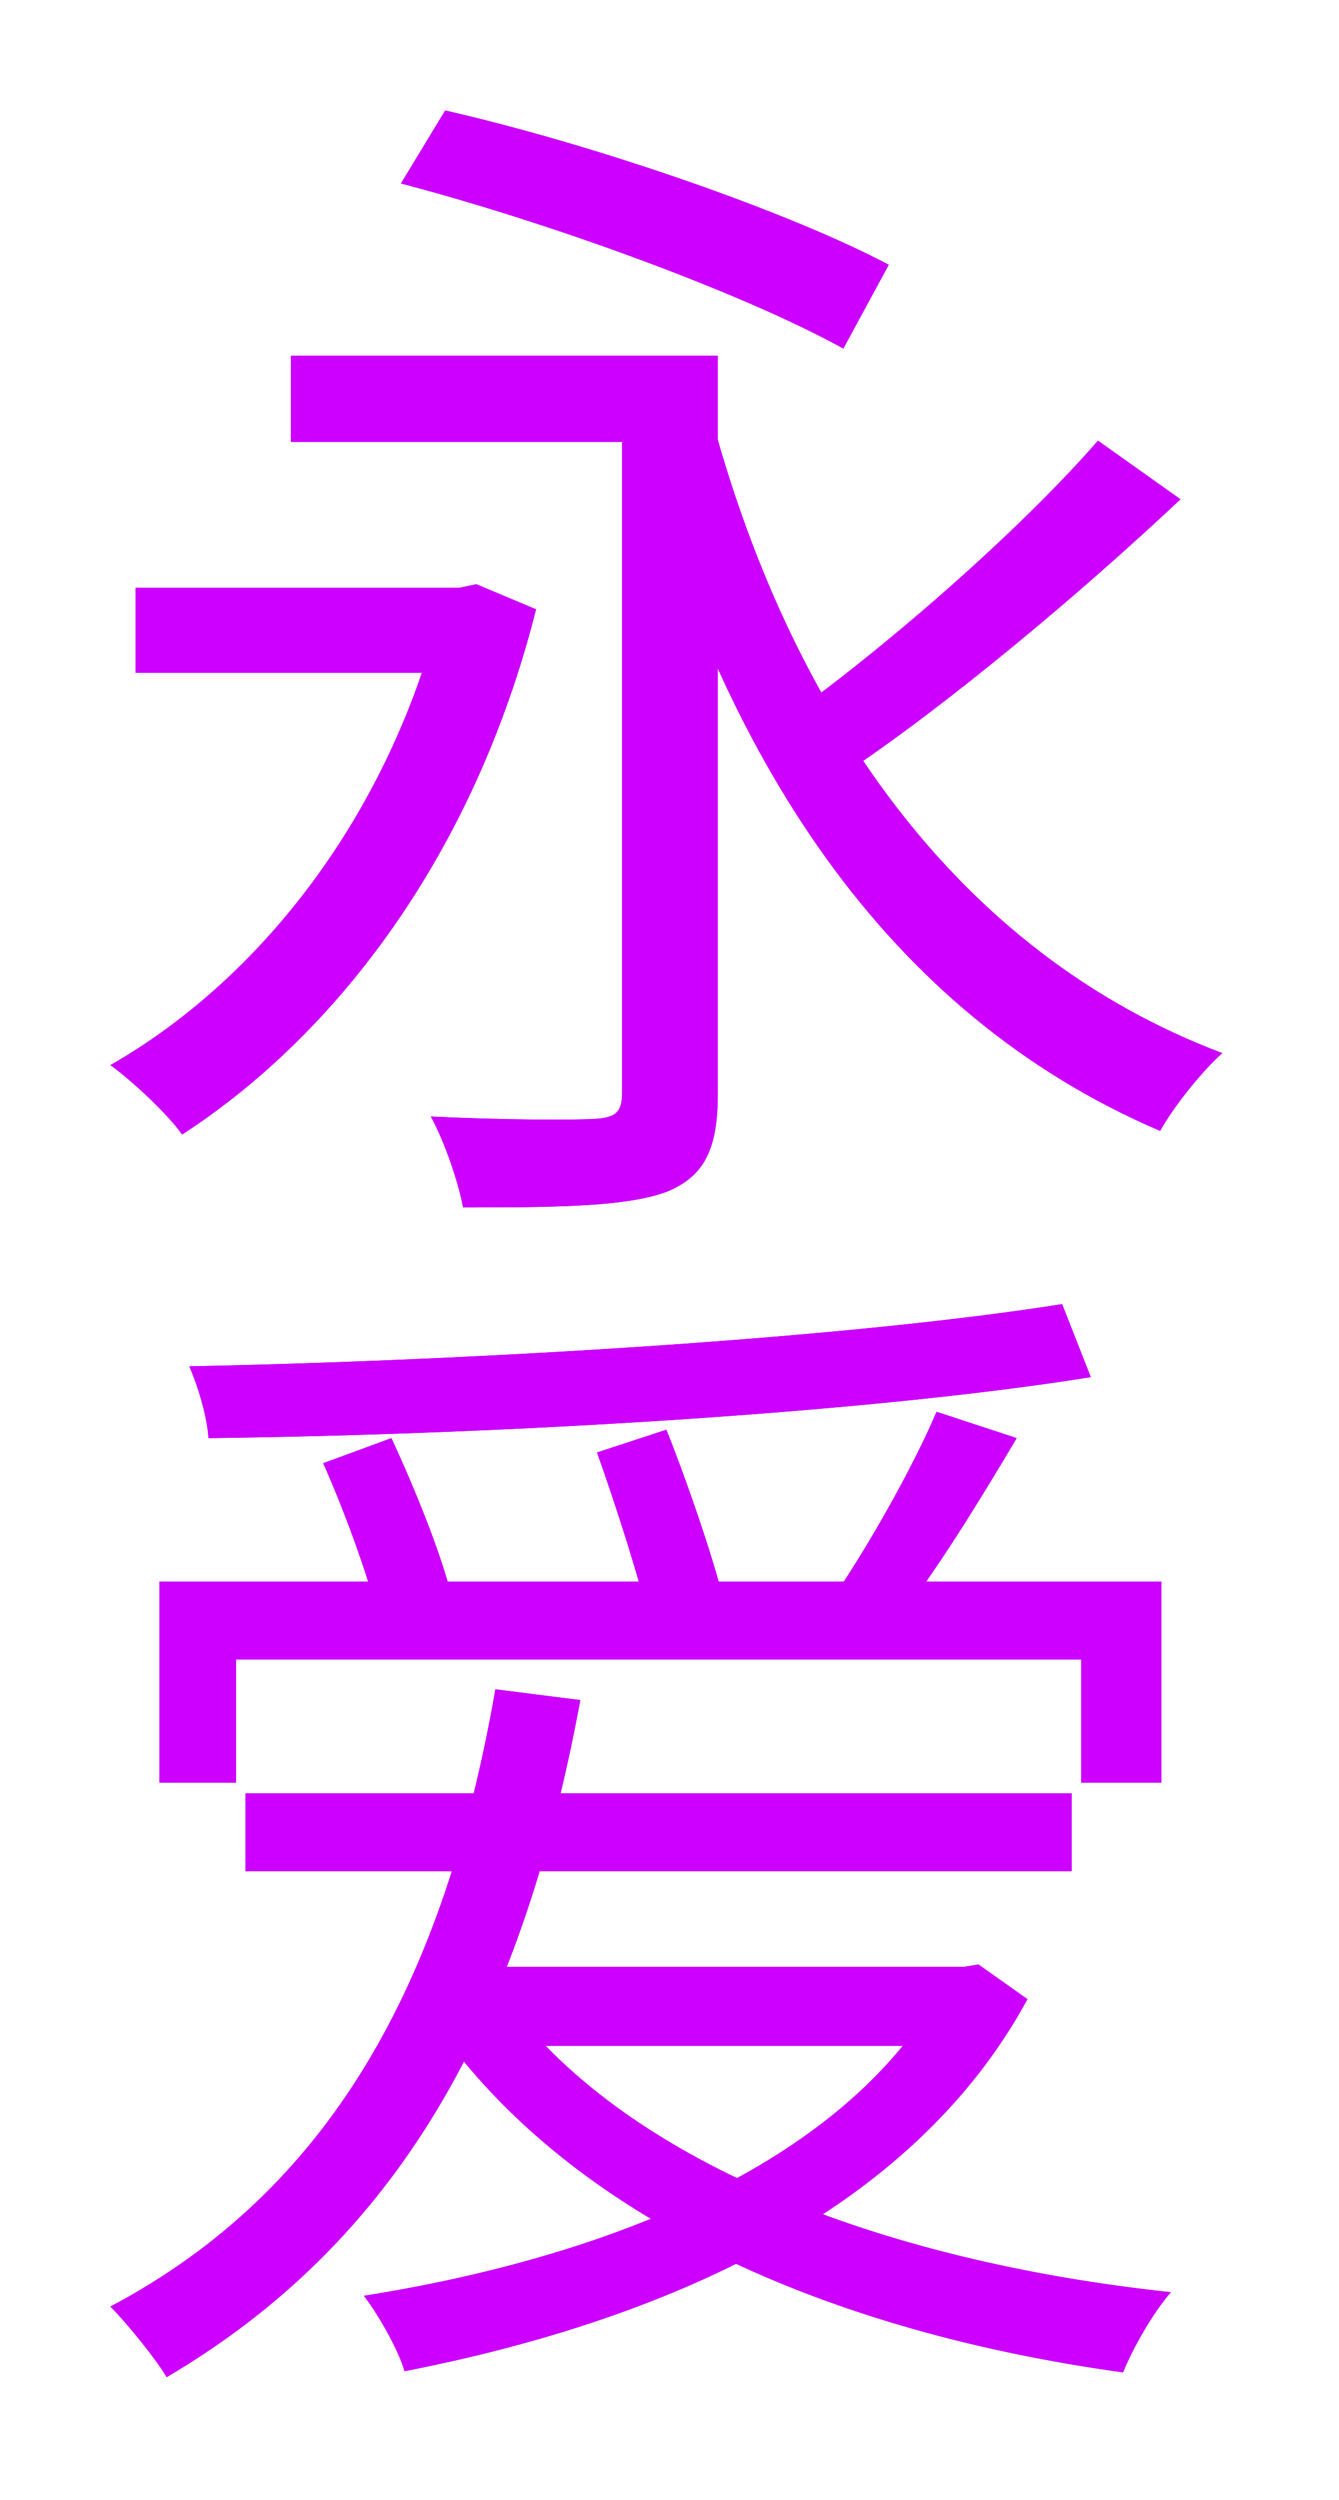
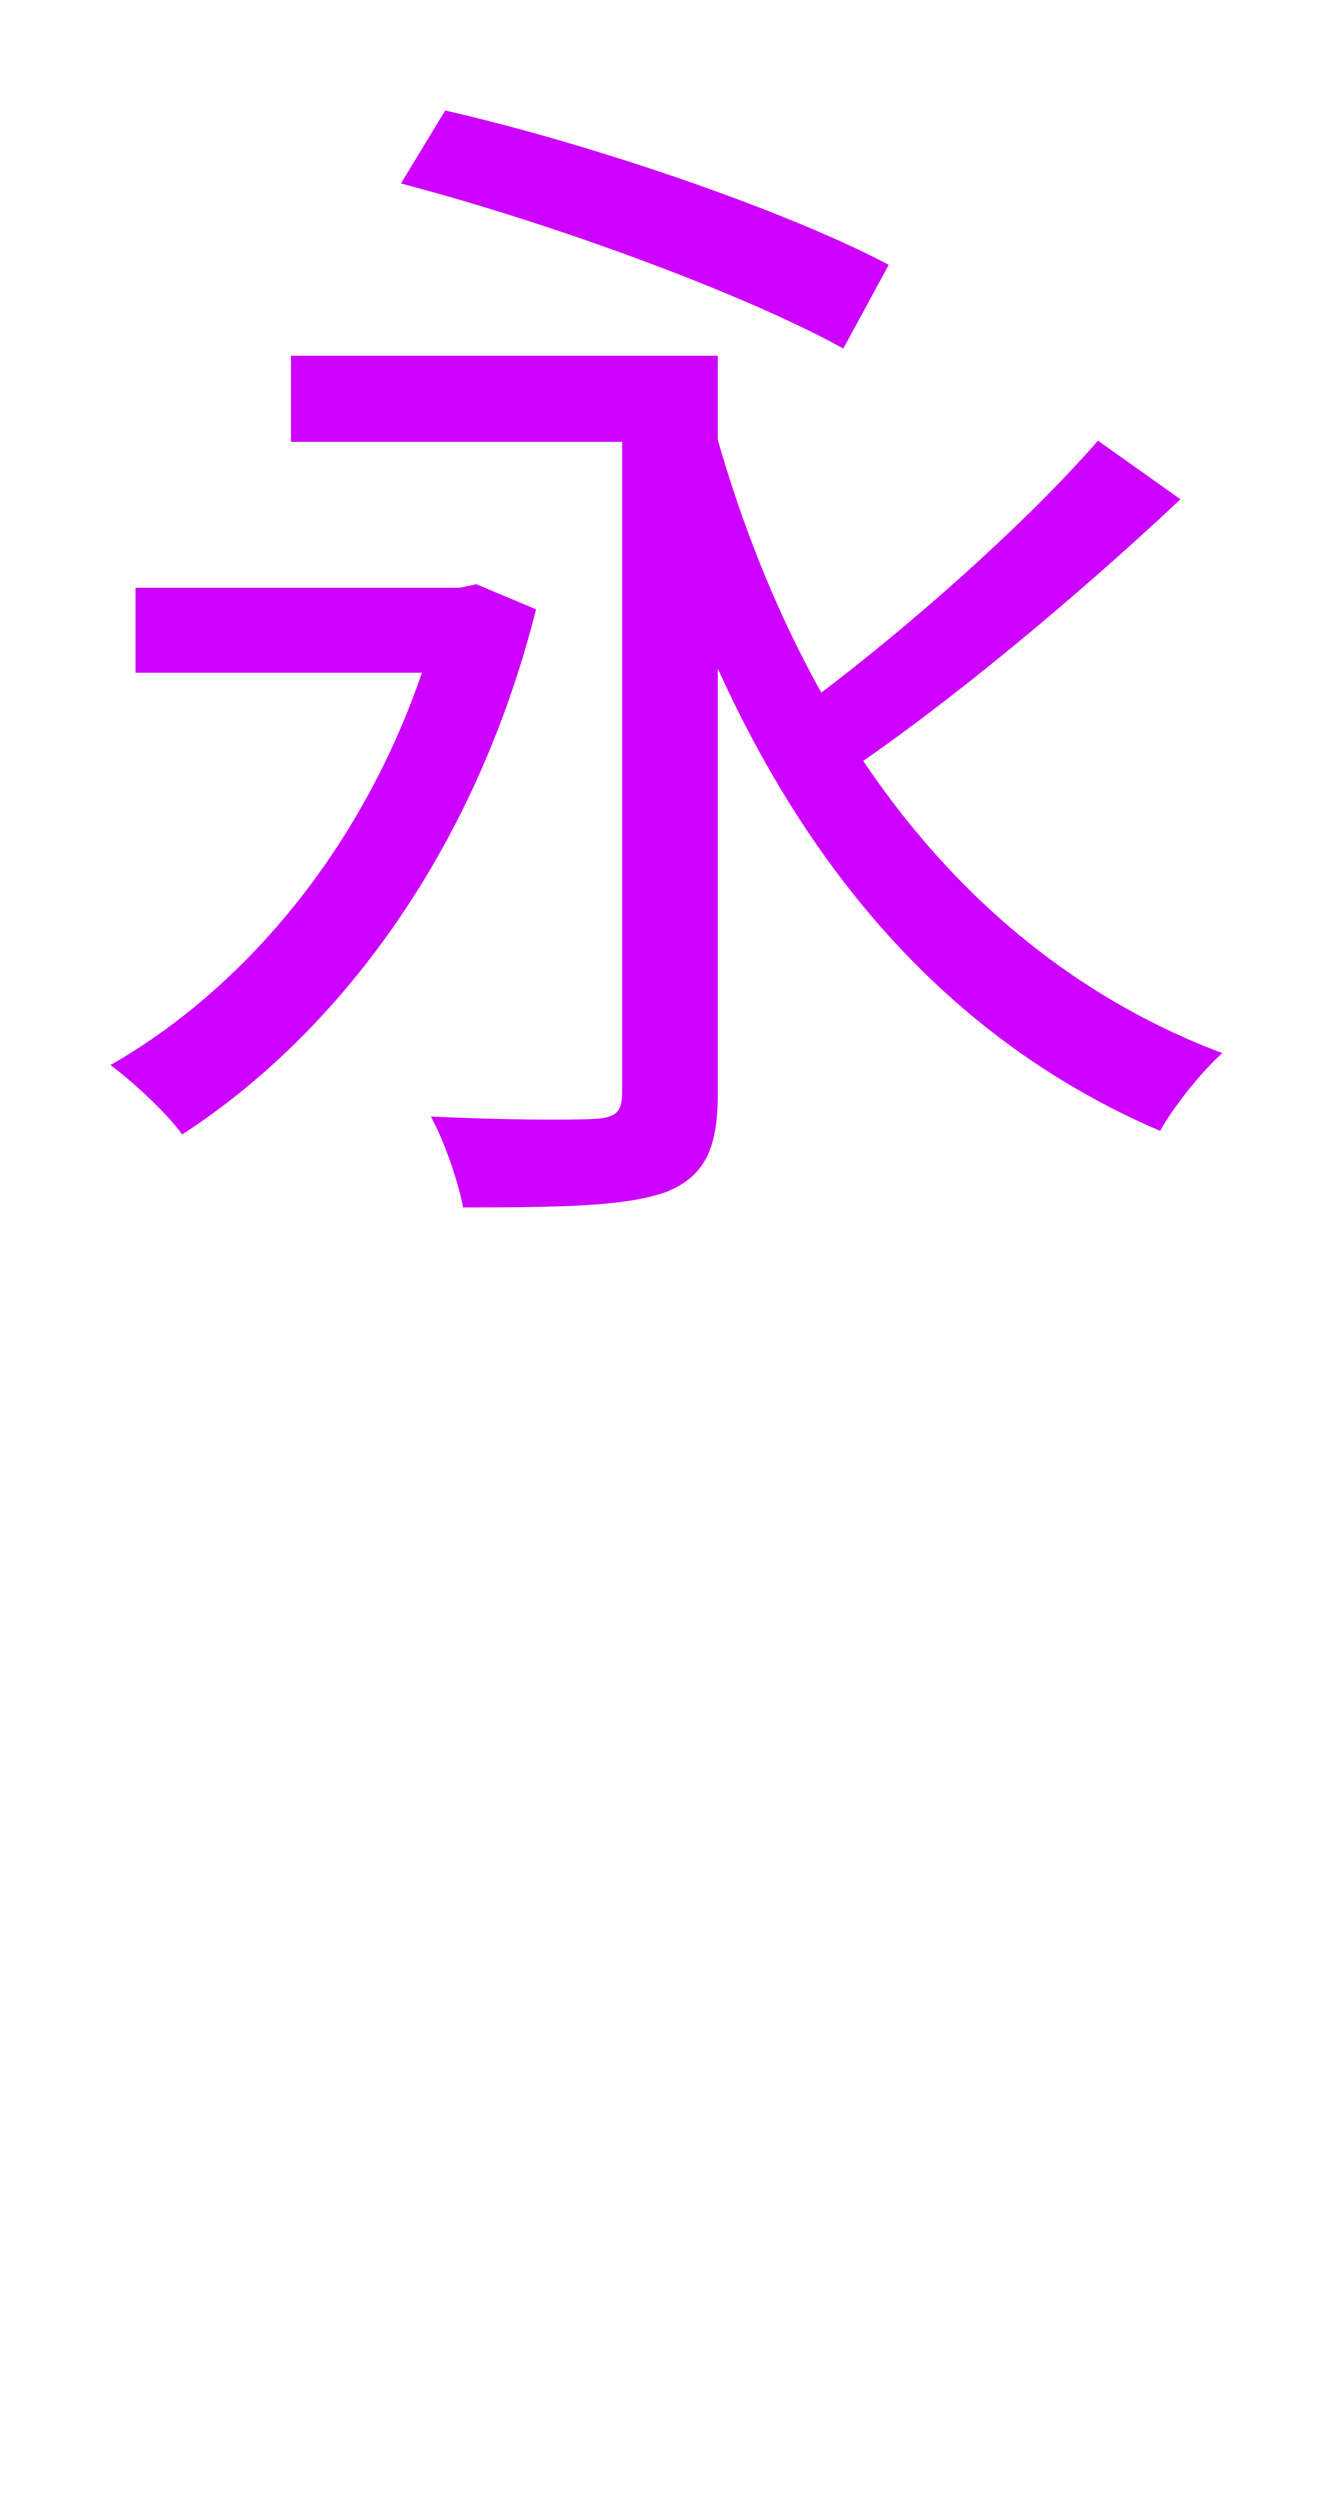
<svg xmlns="http://www.w3.org/2000/svg" width="97" height="181" viewBox="0 0 97 181" fill="none">
  <g filter="url(#filter0_f_636_493)">
-     <path d="M9.819 42.557H34.416V48.706H9.819V42.557ZM21.078 25.755H48.879V31.991H21.078V25.755ZM51.391 29.652C57.107 51.304 69.233 68.973 88.546 76.248C87.074 77.547 84.995 80.145 84.043 81.877C64.209 73.39 52.257 54.942 45.848 30.865L51.391 29.652ZM79.539 31.904L85.515 36.148C78.24 42.99 68.626 51.045 61.091 56.068L56.501 52.344C63.863 47.147 73.823 38.486 79.539 31.904ZM45.069 25.755H51.997V79.193C51.997 83.177 51.045 85.169 48.273 86.294C45.415 87.334 40.738 87.42 33.55 87.42C33.203 85.602 32.251 82.743 31.211 80.838C36.494 81.098 41.604 81.098 43.077 81.011C44.636 80.925 45.069 80.492 45.069 79.106V25.755ZM29.046 13.283L32.251 8C42.903 10.425 57.021 15.275 64.382 19.173L61.091 25.235C53.903 21.251 39.959 16.141 29.046 13.283ZM31.991 42.557H33.29L34.502 42.297L38.833 44.116C34.329 61.957 24.282 74.949 13.197 82.137C12.157 80.665 9.559 78.24 8 77.114C18.913 70.878 28.267 58.926 31.991 43.856V42.557Z" fill="#9500FF" />
-   </g>
+     </g>
  <path d="M9.819 42.557H34.416V48.706H9.819V42.557ZM21.078 25.755H48.879V31.991H21.078V25.755ZM51.391 29.652C57.107 51.304 69.233 68.973 88.546 76.248C87.074 77.547 84.995 80.145 84.043 81.877C64.209 73.39 52.257 54.942 45.848 30.865L51.391 29.652ZM79.539 31.904L85.515 36.148C78.24 42.99 68.626 51.045 61.091 56.068L56.501 52.344C63.863 47.147 73.823 38.486 79.539 31.904ZM45.069 25.755H51.997V79.193C51.997 83.177 51.045 85.169 48.273 86.294C45.415 87.334 40.738 87.42 33.55 87.42C33.203 85.602 32.251 82.743 31.211 80.838C36.494 81.098 41.604 81.098 43.077 81.011C44.636 80.925 45.069 80.492 45.069 79.106V25.755ZM29.046 13.283L32.251 8C42.903 10.425 57.021 15.275 64.382 19.173L61.091 25.235C53.903 21.251 39.959 16.141 29.046 13.283ZM31.991 42.557H33.29L34.502 42.297L38.833 44.116C34.329 61.957 24.282 74.949 13.197 82.137C12.157 80.665 9.559 78.24 8 77.114C18.913 70.878 28.267 58.926 31.991 43.856V42.557Z" fill="#CD00FF" />
  <g filter="url(#filter1_f_636_493)">
-     <path d="M11.551 114.514H84.129V129.064H78.326V120.143H17.094V129.064H11.551V114.514ZM23.416 105.939L28.353 104.121C30.085 107.845 32.077 112.782 32.77 115.813L27.66 118.065C26.967 114.947 25.149 109.837 23.416 105.939ZM43.25 105.16L48.273 103.514C49.832 107.412 51.564 112.522 52.344 115.553L47.061 117.545C46.368 114.427 44.636 109.057 43.25 105.16ZM76.941 94.42L79.019 99.704C62.824 102.302 36.408 103.861 15.102 104.121C15.015 102.562 14.322 100.31 13.716 98.924C35.195 98.491 61.697 96.846 76.941 94.42ZM67.847 102.215L73.65 104.121C70.878 108.797 67.674 113.994 64.902 117.458L60.312 115.726C62.824 112.089 66.115 106.286 67.847 102.215ZM36.321 144.307C44.982 156.432 63.69 163.708 84.822 165.959C83.523 167.432 82.051 170.03 81.358 171.762C60.052 168.818 41.431 160.676 31.558 146.559L36.321 144.307ZM33.376 142.402H70.618V148.118H33.376V142.402ZM68.54 142.402H69.839L70.878 142.229L74.429 144.74C66.028 160.243 47.927 168.038 29.306 171.676C28.873 170.117 27.314 167.432 26.361 166.219C44.376 163.361 61.611 156.432 68.54 143.441V142.402ZM17.787 129.843H77.634V135.473H17.787V129.843ZM35.888 122.308L42.037 123.088C37.707 146.559 28.7 162.322 12.071 172.109C11.378 170.896 9.213 168.211 8 166.999C23.849 158.598 32.164 143.701 35.888 122.308Z" fill="#9500FF" />
-   </g>
-   <path d="M11.551 114.514H84.129V129.064H78.326V120.143H17.094V129.064H11.551V114.514ZM23.416 105.939L28.353 104.121C30.085 107.845 32.077 112.782 32.77 115.813L27.66 118.065C26.967 114.947 25.149 109.837 23.416 105.939ZM43.25 105.16L48.273 103.514C49.832 107.412 51.564 112.522 52.344 115.553L47.061 117.545C46.368 114.427 44.636 109.057 43.25 105.16ZM76.941 94.42L79.019 99.704C62.824 102.302 36.408 103.861 15.102 104.121C15.015 102.562 14.322 100.31 13.716 98.924C35.195 98.491 61.697 96.846 76.941 94.42ZM67.847 102.215L73.65 104.121C70.878 108.797 67.674 113.994 64.902 117.458L60.312 115.726C62.824 112.089 66.115 106.286 67.847 102.215ZM36.321 144.307C44.982 156.432 63.69 163.708 84.822 165.959C83.523 167.432 82.051 170.03 81.358 171.762C60.052 168.818 41.431 160.676 31.558 146.559L36.321 144.307ZM33.376 142.402H70.618V148.118H33.376V142.402ZM68.54 142.402H69.839L70.878 142.229L74.429 144.74C66.028 160.243 47.927 168.038 29.306 171.676C28.873 170.117 27.314 167.432 26.361 166.219C44.376 163.361 61.611 156.432 68.54 143.441V142.402ZM17.787 129.843H77.634V135.473H17.787V129.843ZM35.888 122.308L42.037 123.088C37.707 146.559 28.7 162.322 12.071 172.109C11.378 170.896 9.213 168.211 8 166.999C23.849 158.598 32.164 143.701 35.888 122.308Z" fill="#CD00FF" />
+     </g>
  <defs>
    <filter id="filter0_f_636_493" x="0" y="0" width="96.547" height="95.42" filterUnits="userSpaceOnUse" color-interpolation-filters="sRGB">
      <feFlood flood-opacity="0" result="BackgroundImageFix" />
      <feBlend mode="normal" in="SourceGraphic" in2="BackgroundImageFix" result="shape" />
      <feGaussianBlur stdDeviation="4" result="effect1_foregroundBlur_636_493" />
    </filter>
    <filter id="filter1_f_636_493" x="0" y="86.42" width="92.822" height="93.689" filterUnits="userSpaceOnUse" color-interpolation-filters="sRGB">
      <feFlood flood-opacity="0" result="BackgroundImageFix" />
      <feBlend mode="normal" in="SourceGraphic" in2="BackgroundImageFix" result="shape" />
      <feGaussianBlur stdDeviation="4" result="effect1_foregroundBlur_636_493" />
    </filter>
  </defs>
</svg>